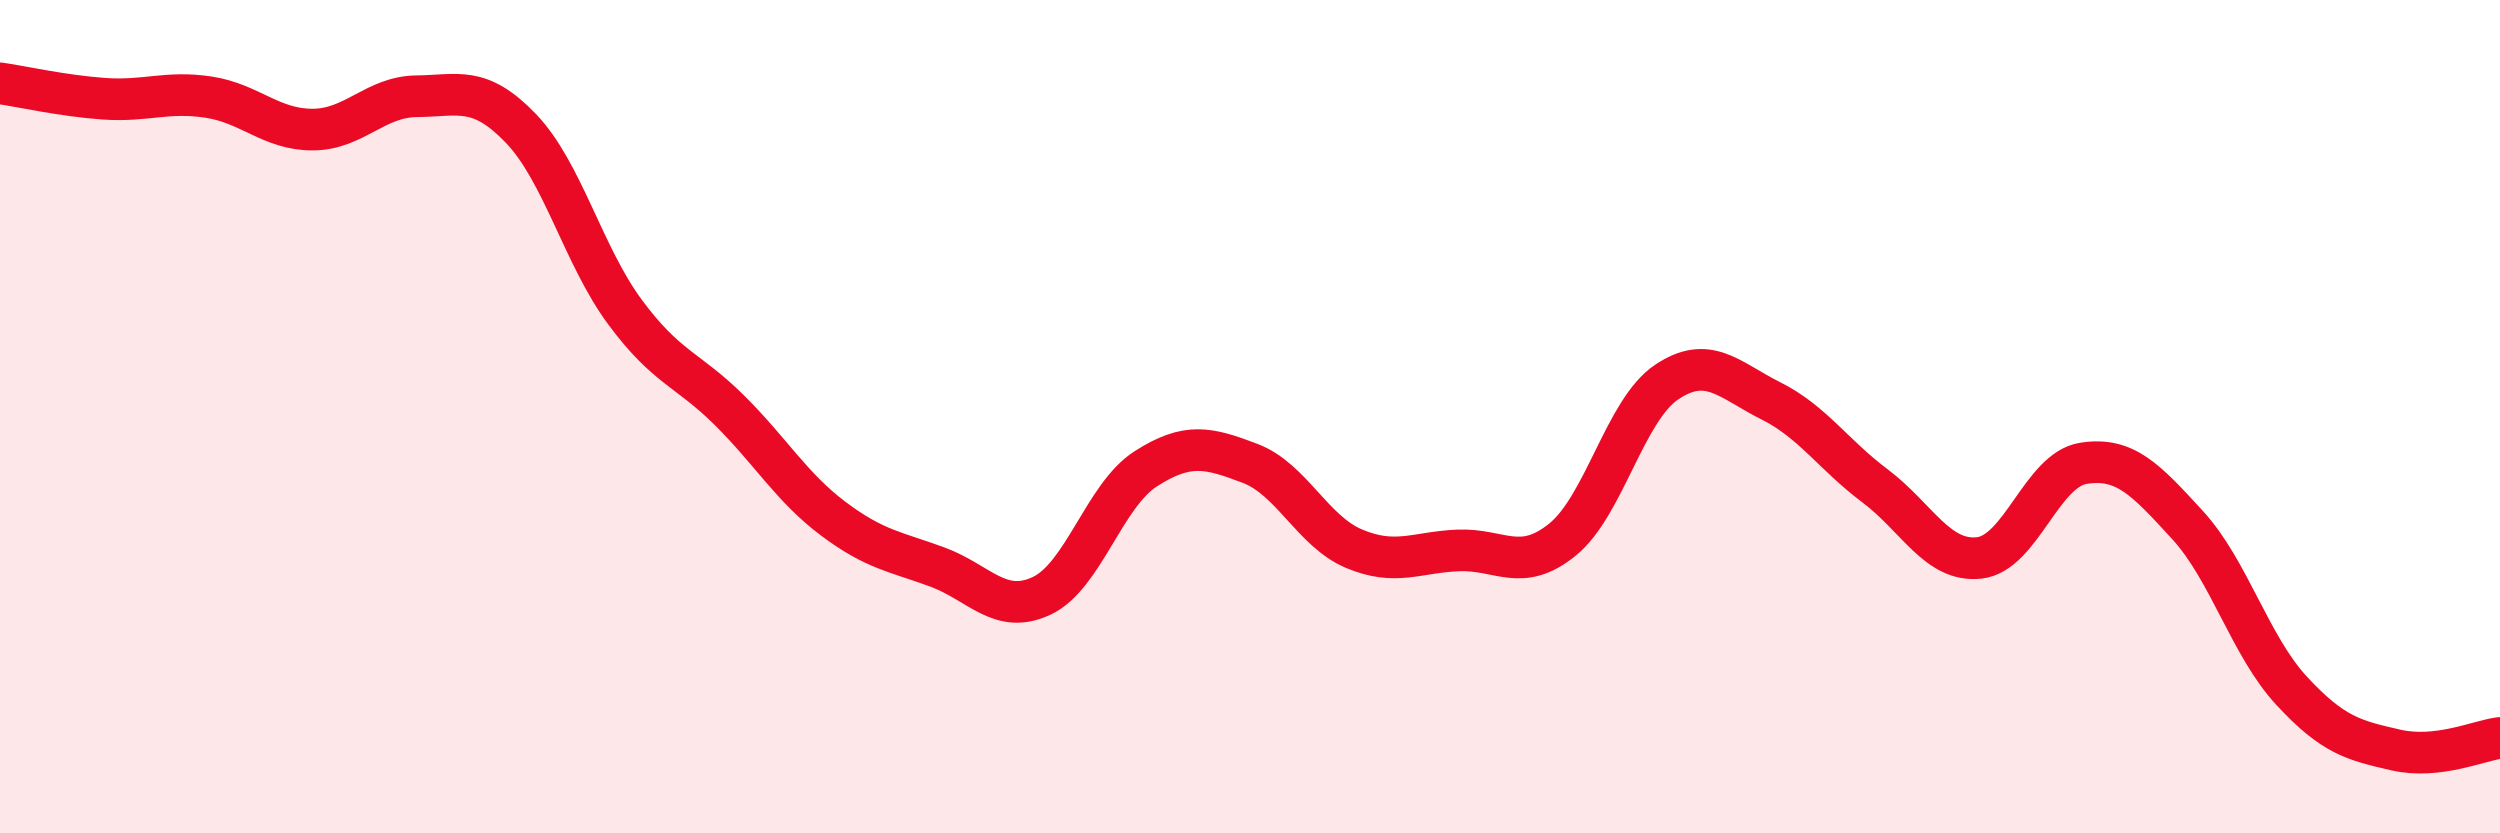
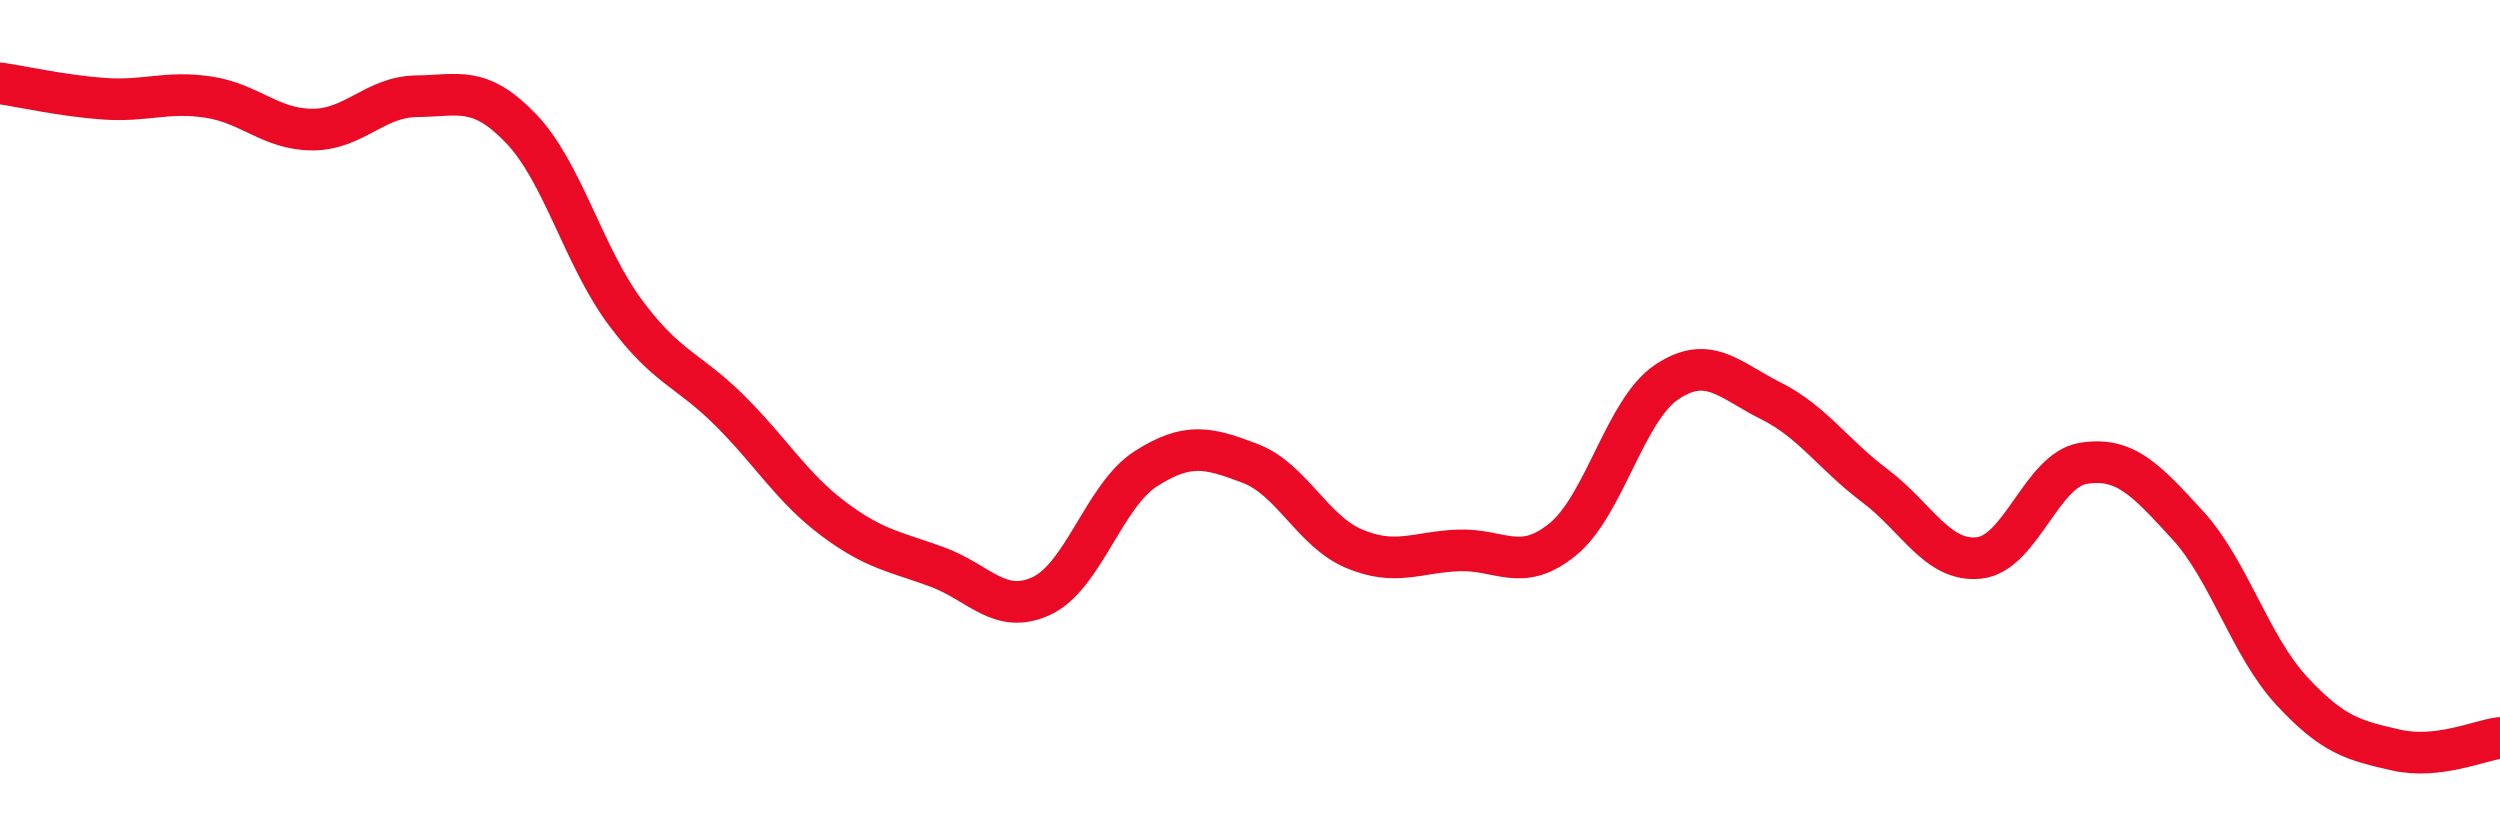
<svg xmlns="http://www.w3.org/2000/svg" width="60" height="20" viewBox="0 0 60 20">
-   <path d="M 0,2 C 0.5,2.07 1.5,2.3 2.5,2.37 C 3.5,2.44 4,2.18 5,2.33 C 6,2.48 6.5,3.11 7.5,3.11 C 8.5,3.11 9,2.32 10,2.31 C 11,2.3 11.5,2.04 12.5,3.08 C 13.5,4.12 14,6.14 15,7.49 C 16,8.84 16.5,8.85 17.5,9.84 C 18.5,10.83 19,11.7 20,12.45 C 21,13.2 21.5,13.24 22.5,13.61 C 23.5,13.98 24,14.77 25,14.3 C 26,13.83 26.5,11.89 27.5,11.25 C 28.5,10.61 29,10.74 30,11.12 C 31,11.5 31.5,12.75 32.5,13.17 C 33.5,13.59 34,13.25 35,13.21 C 36,13.17 36.5,13.76 37.5,12.95 C 38.5,12.14 39,9.84 40,9.17 C 41,8.5 41.5,9.12 42.5,9.62 C 43.5,10.12 44,10.91 45,11.66 C 46,12.41 46.5,13.5 47.5,13.39 C 48.5,13.28 49,11.28 50,11.12 C 51,10.96 51.5,11.51 52.5,12.6 C 53.5,13.69 54,15.5 55,16.58 C 56,17.66 56.5,17.77 57.5,18 C 58.5,18.23 59.5,17.77 60,17.71L60 20L0 20Z" fill="#EB0A25" opacity="0.1" stroke-linecap="round" stroke-linejoin="round" />
  <path d="M 0,2 C 0.5,2.07 1.5,2.3 2.5,2.37 C 3.5,2.44 4,2.18 5,2.33 C 6,2.48 6.5,3.11 7.5,3.11 C 8.5,3.11 9,2.32 10,2.31 C 11,2.3 11.5,2.04 12.5,3.08 C 13.5,4.12 14,6.14 15,7.49 C 16,8.84 16.5,8.85 17.5,9.84 C 18.5,10.83 19,11.7 20,12.45 C 21,13.2 21.5,13.24 22.5,13.61 C 23.5,13.98 24,14.77 25,14.3 C 26,13.83 26.5,11.89 27.5,11.25 C 28.5,10.61 29,10.74 30,11.12 C 31,11.5 31.5,12.75 32.5,13.17 C 33.5,13.59 34,13.25 35,13.21 C 36,13.17 36.5,13.76 37.5,12.95 C 38.5,12.14 39,9.84 40,9.17 C 41,8.5 41.5,9.12 42.5,9.62 C 43.5,10.12 44,10.91 45,11.66 C 46,12.41 46.5,13.5 47.5,13.39 C 48.5,13.28 49,11.28 50,11.12 C 51,10.96 51.5,11.51 52.5,12.6 C 53.5,13.69 54,15.5 55,16.58 C 56,17.66 56.5,17.77 57.5,18 C 58.5,18.23 59.5,17.77 60,17.71" stroke="#EB0A25" stroke-width="1" fill="none" stroke-linecap="round" stroke-linejoin="round" />
</svg>